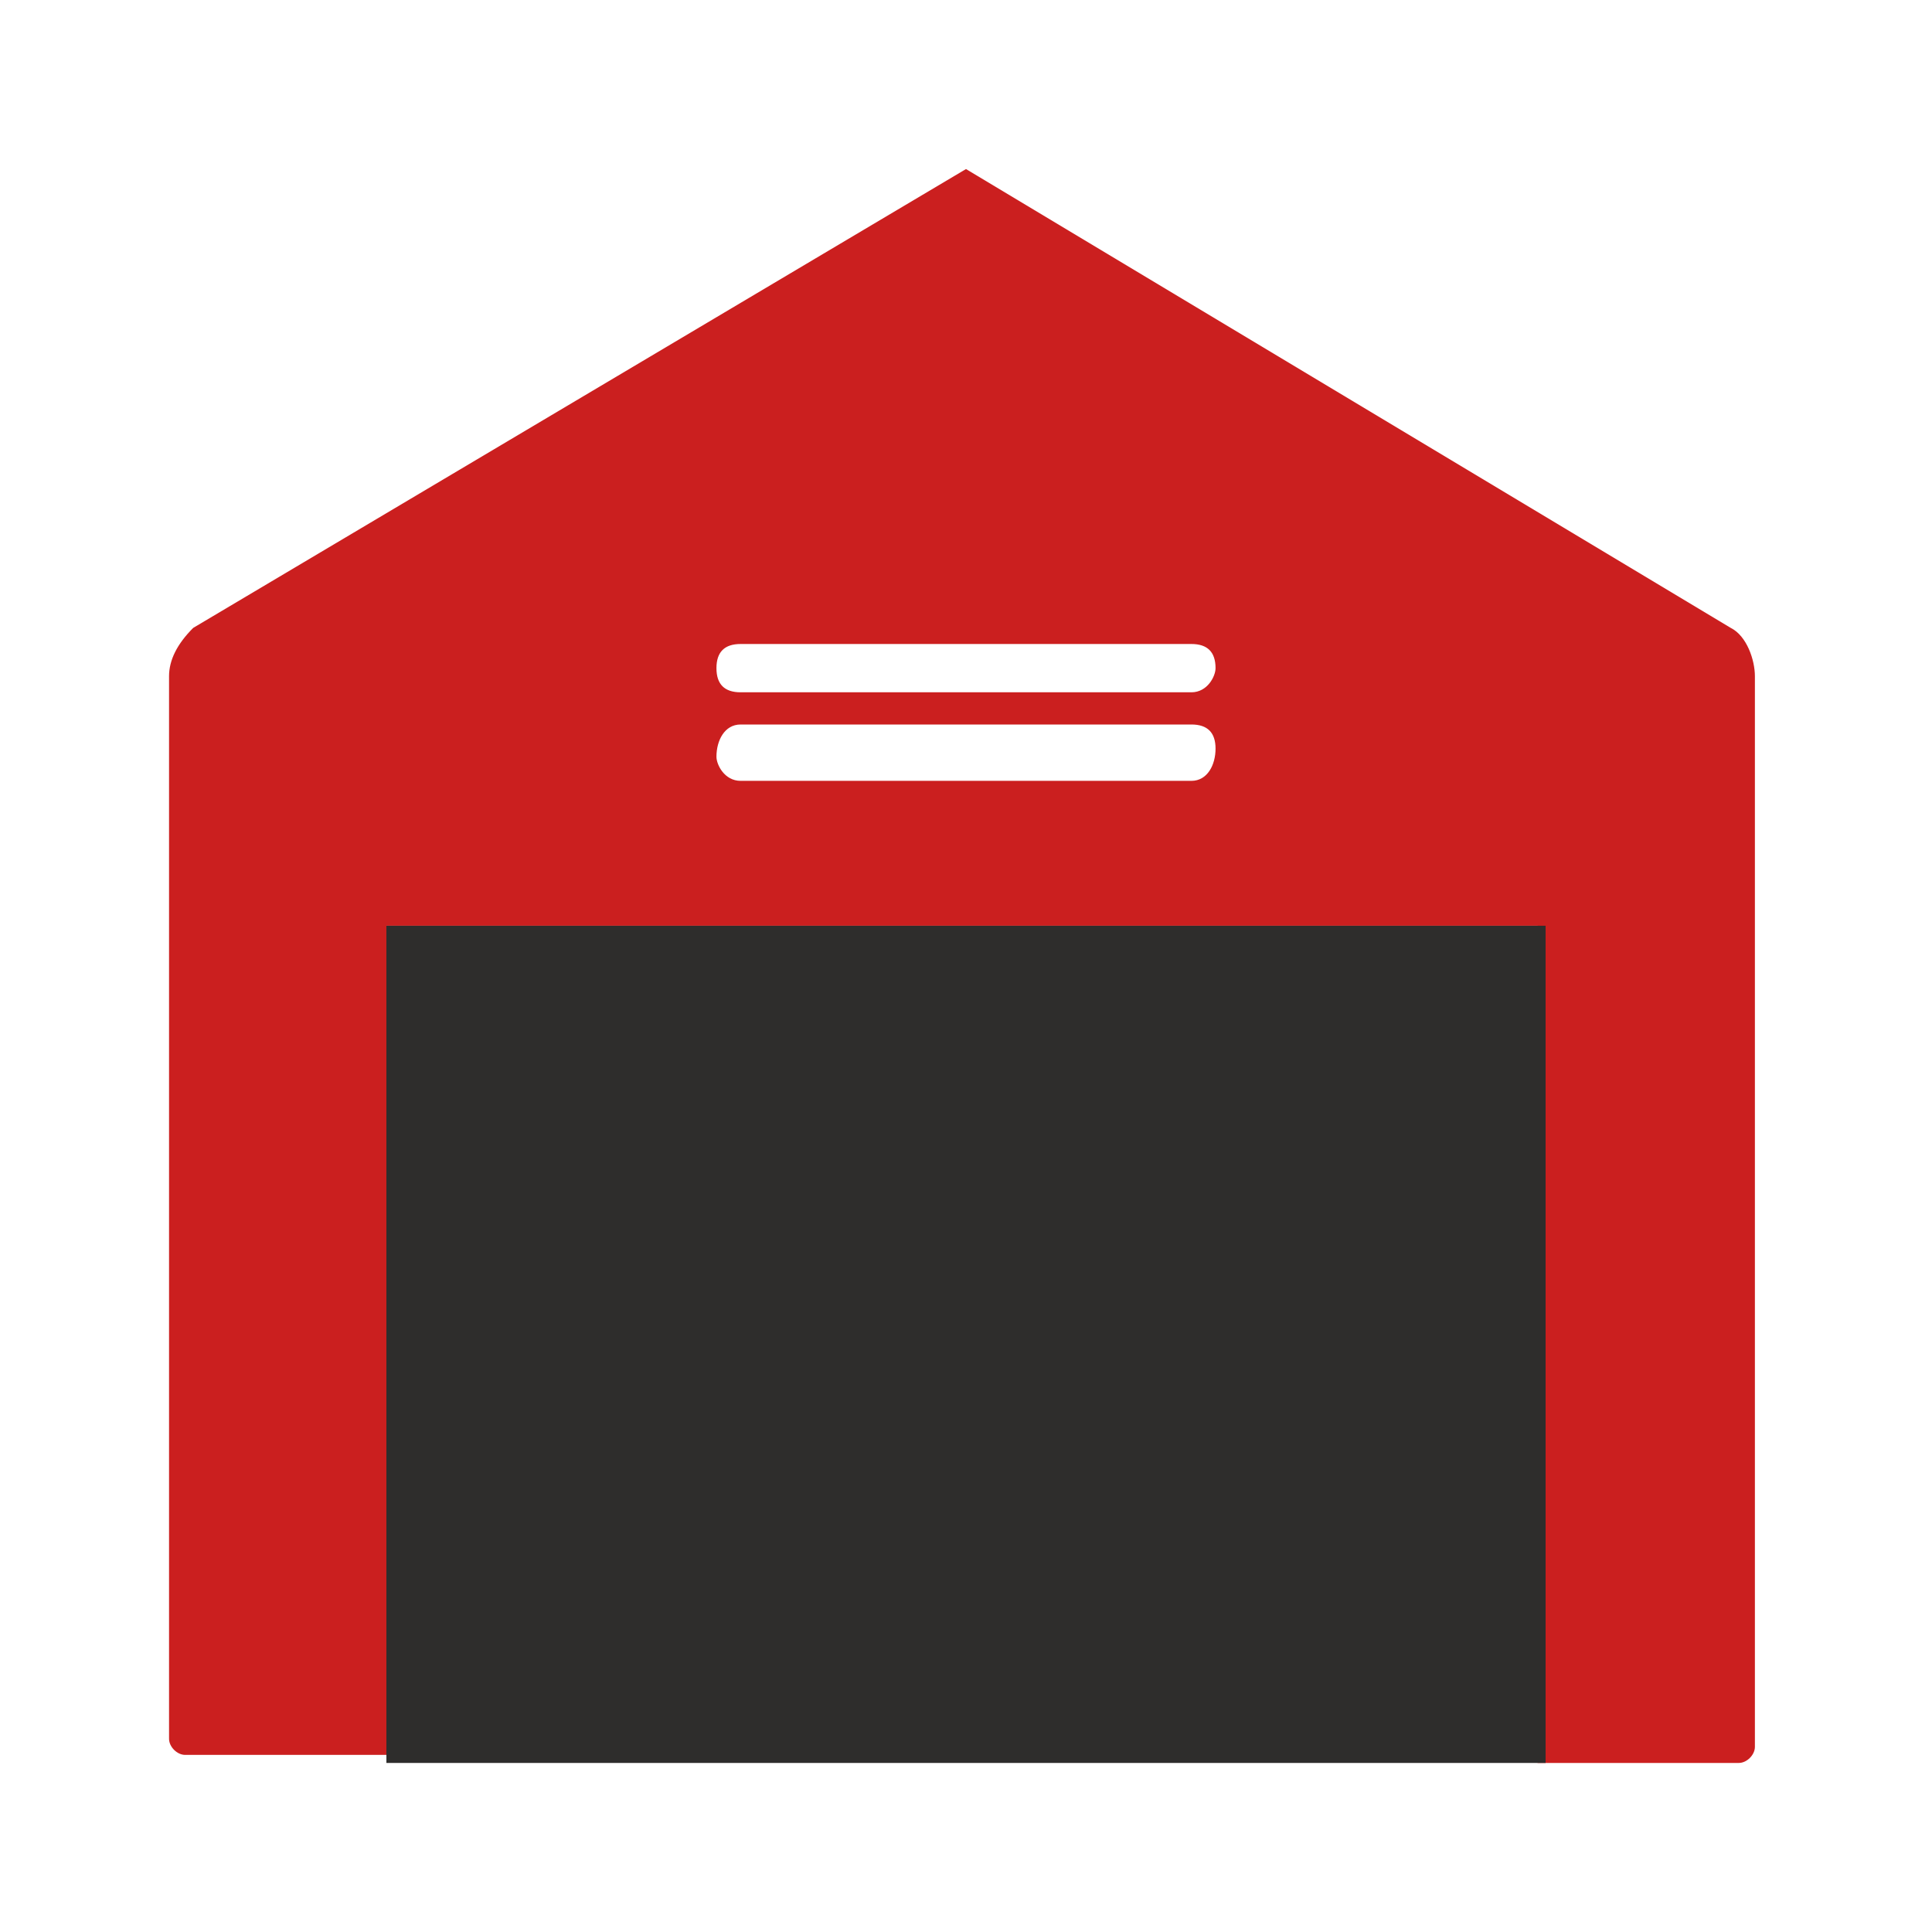
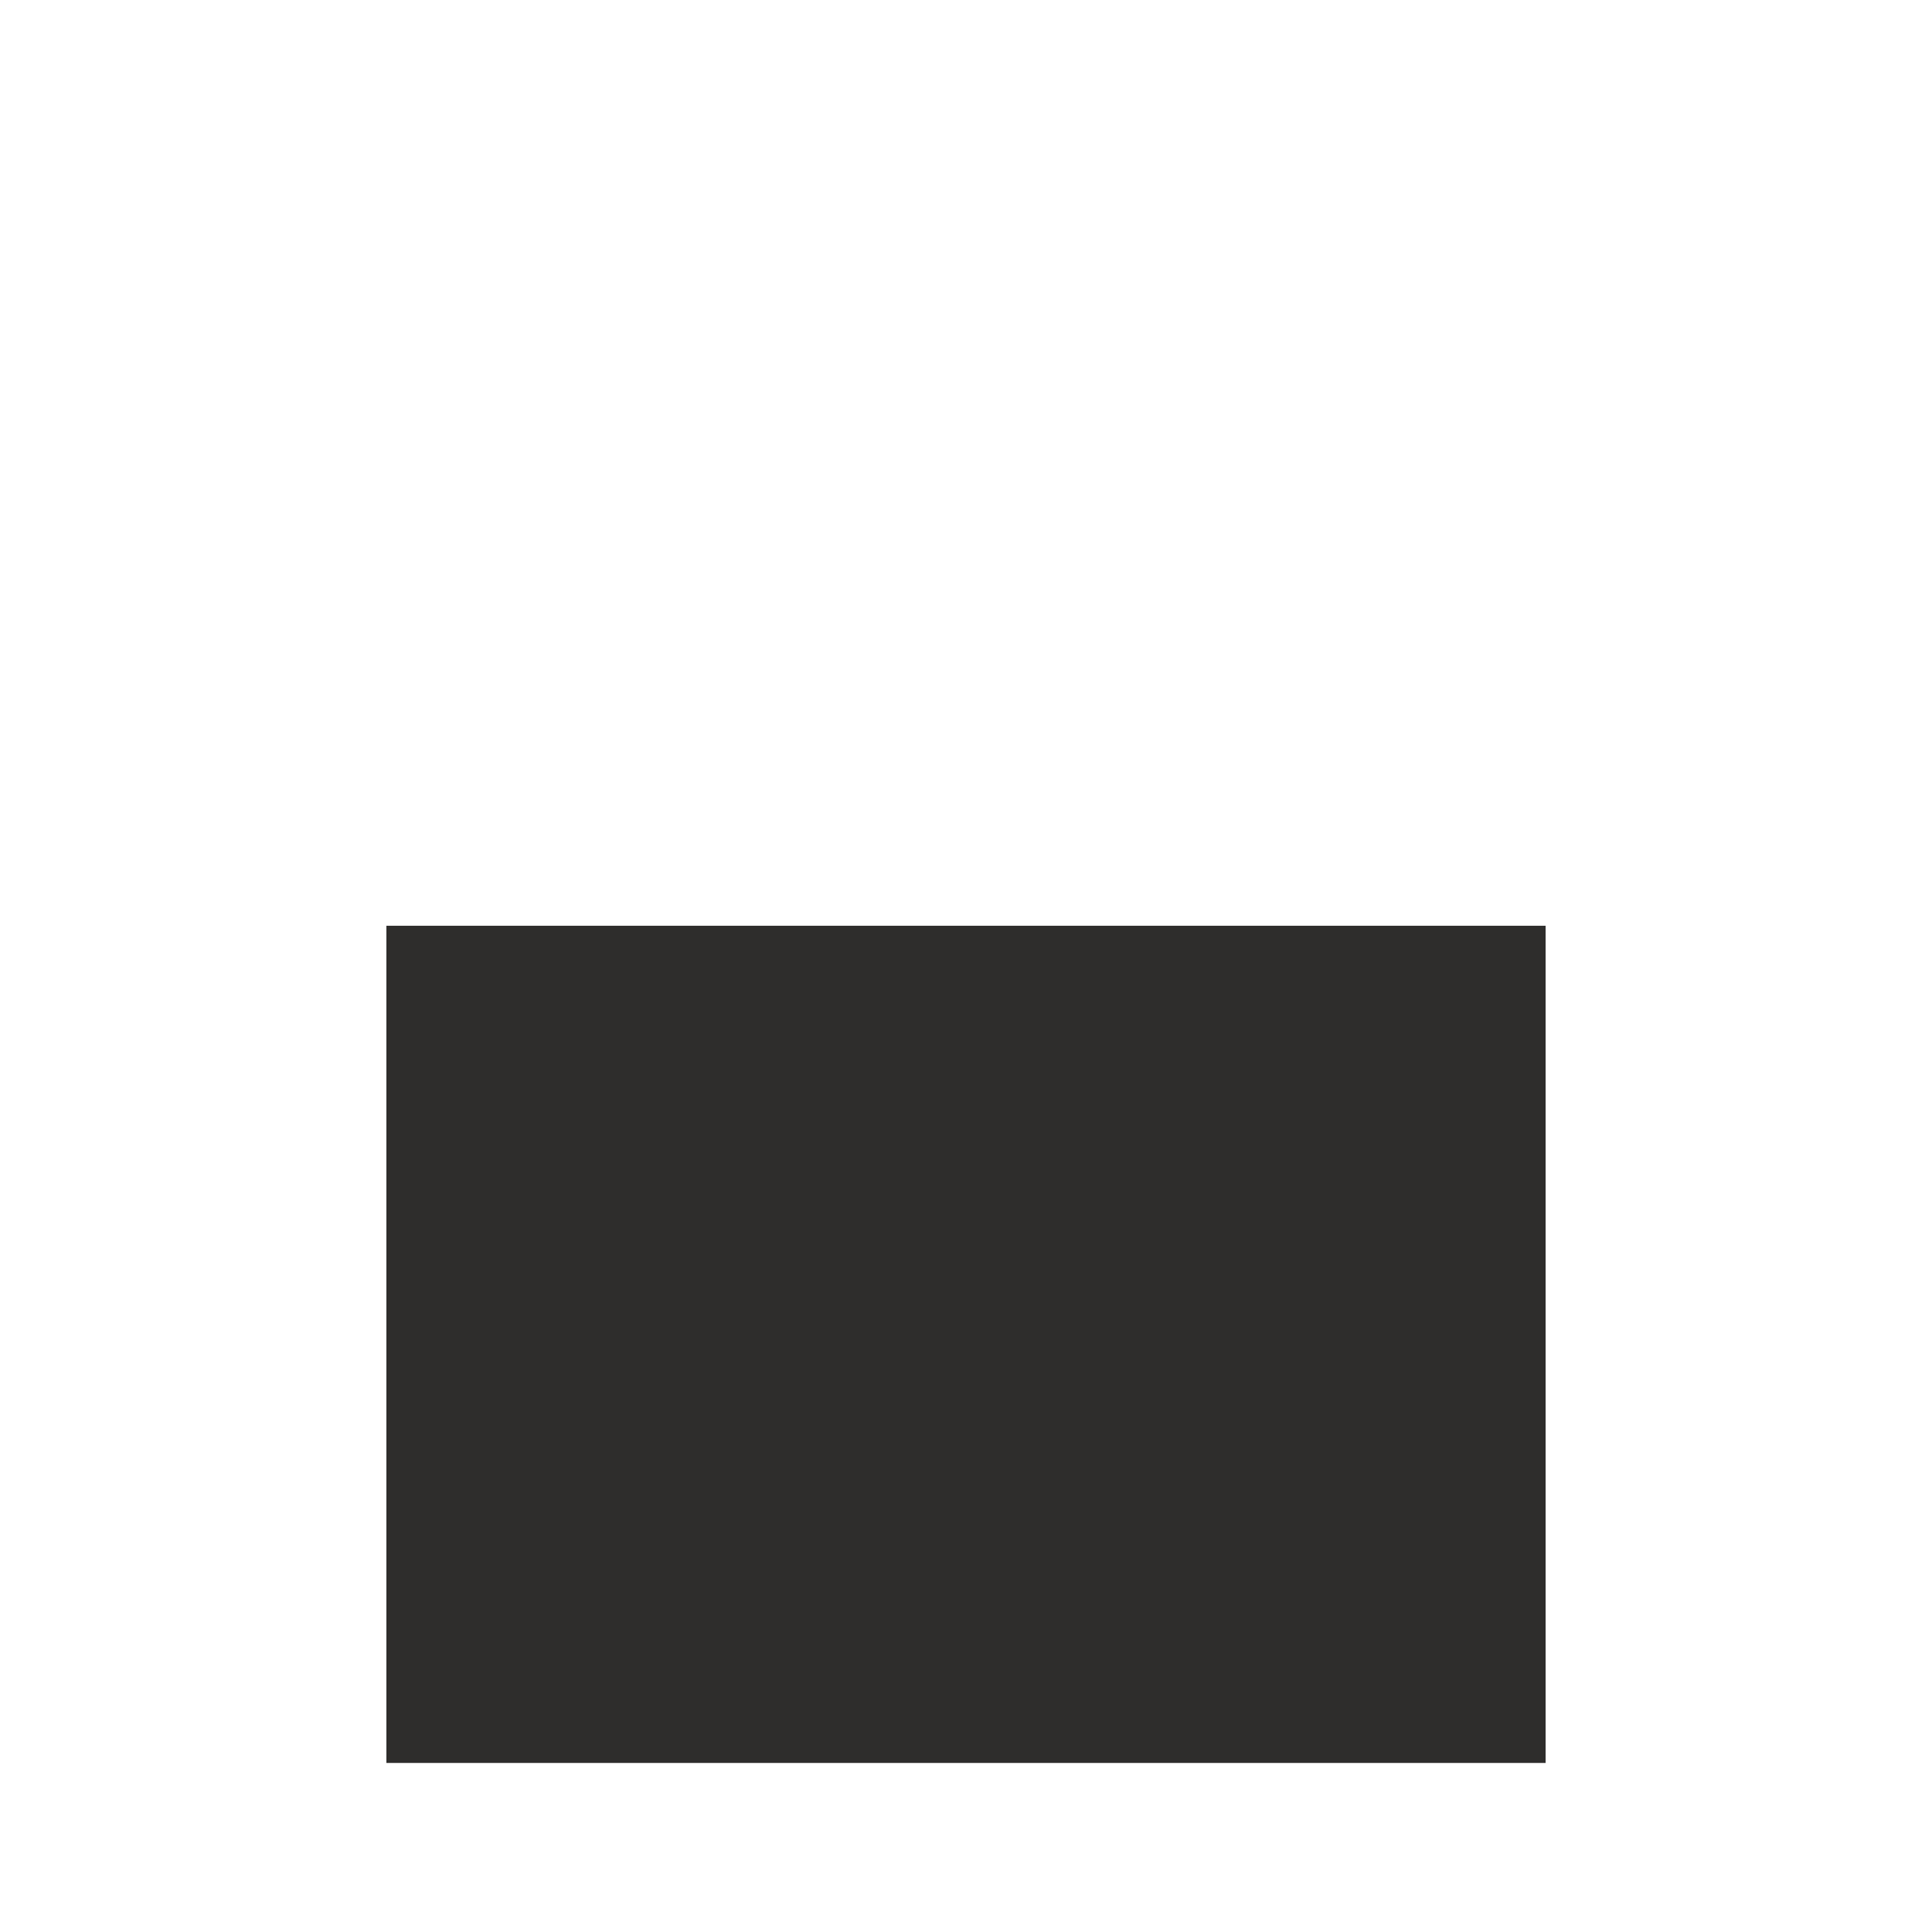
<svg xmlns="http://www.w3.org/2000/svg" version="1.1" x="0px" y="0px" viewBox="0 0 24 24" enable-background="new 0 0 24 24" xml:space="preserve">
  <g>
-     <path fill="#CB1F1F" d="M12,2.1L2.4,7.8C2.2,8,2.1,8.2,2.1,8.4v13.2c0,0.1,0.1,0.2,0.2,0.2h2.5V11.5c0,0,0,0,0,0h14.3c0,0,0,0,0,0   v10.4l0,0h2.5c0.1,0,0.2-0.1,0.2-0.2V8.4c0-0.2-0.1-0.5-0.3-0.6L12,2.1C12,2.1,12,2.1,12,2.1z M14.8,8.6H9.2C9,8.6,8.9,8.5,8.9,8.3   C8.9,8.1,9,8,9.2,8h5.6c0.2,0,0.3,0.1,0.3,0.3C15.1,8.4,15,8.6,14.8,8.6z M14.8,9.7H9.2C9,9.7,8.9,9.5,8.9,9.4C8.9,9.2,9,9,9.2,9   h5.6c0.2,0,0.3,0.1,0.3,0.3C15.1,9.5,15,9.7,14.8,9.7z" />
    <rect x="4.8" y="11.5" fill="#2E2D2C" width="14.4" height="10.4" />
  </g>
</svg>